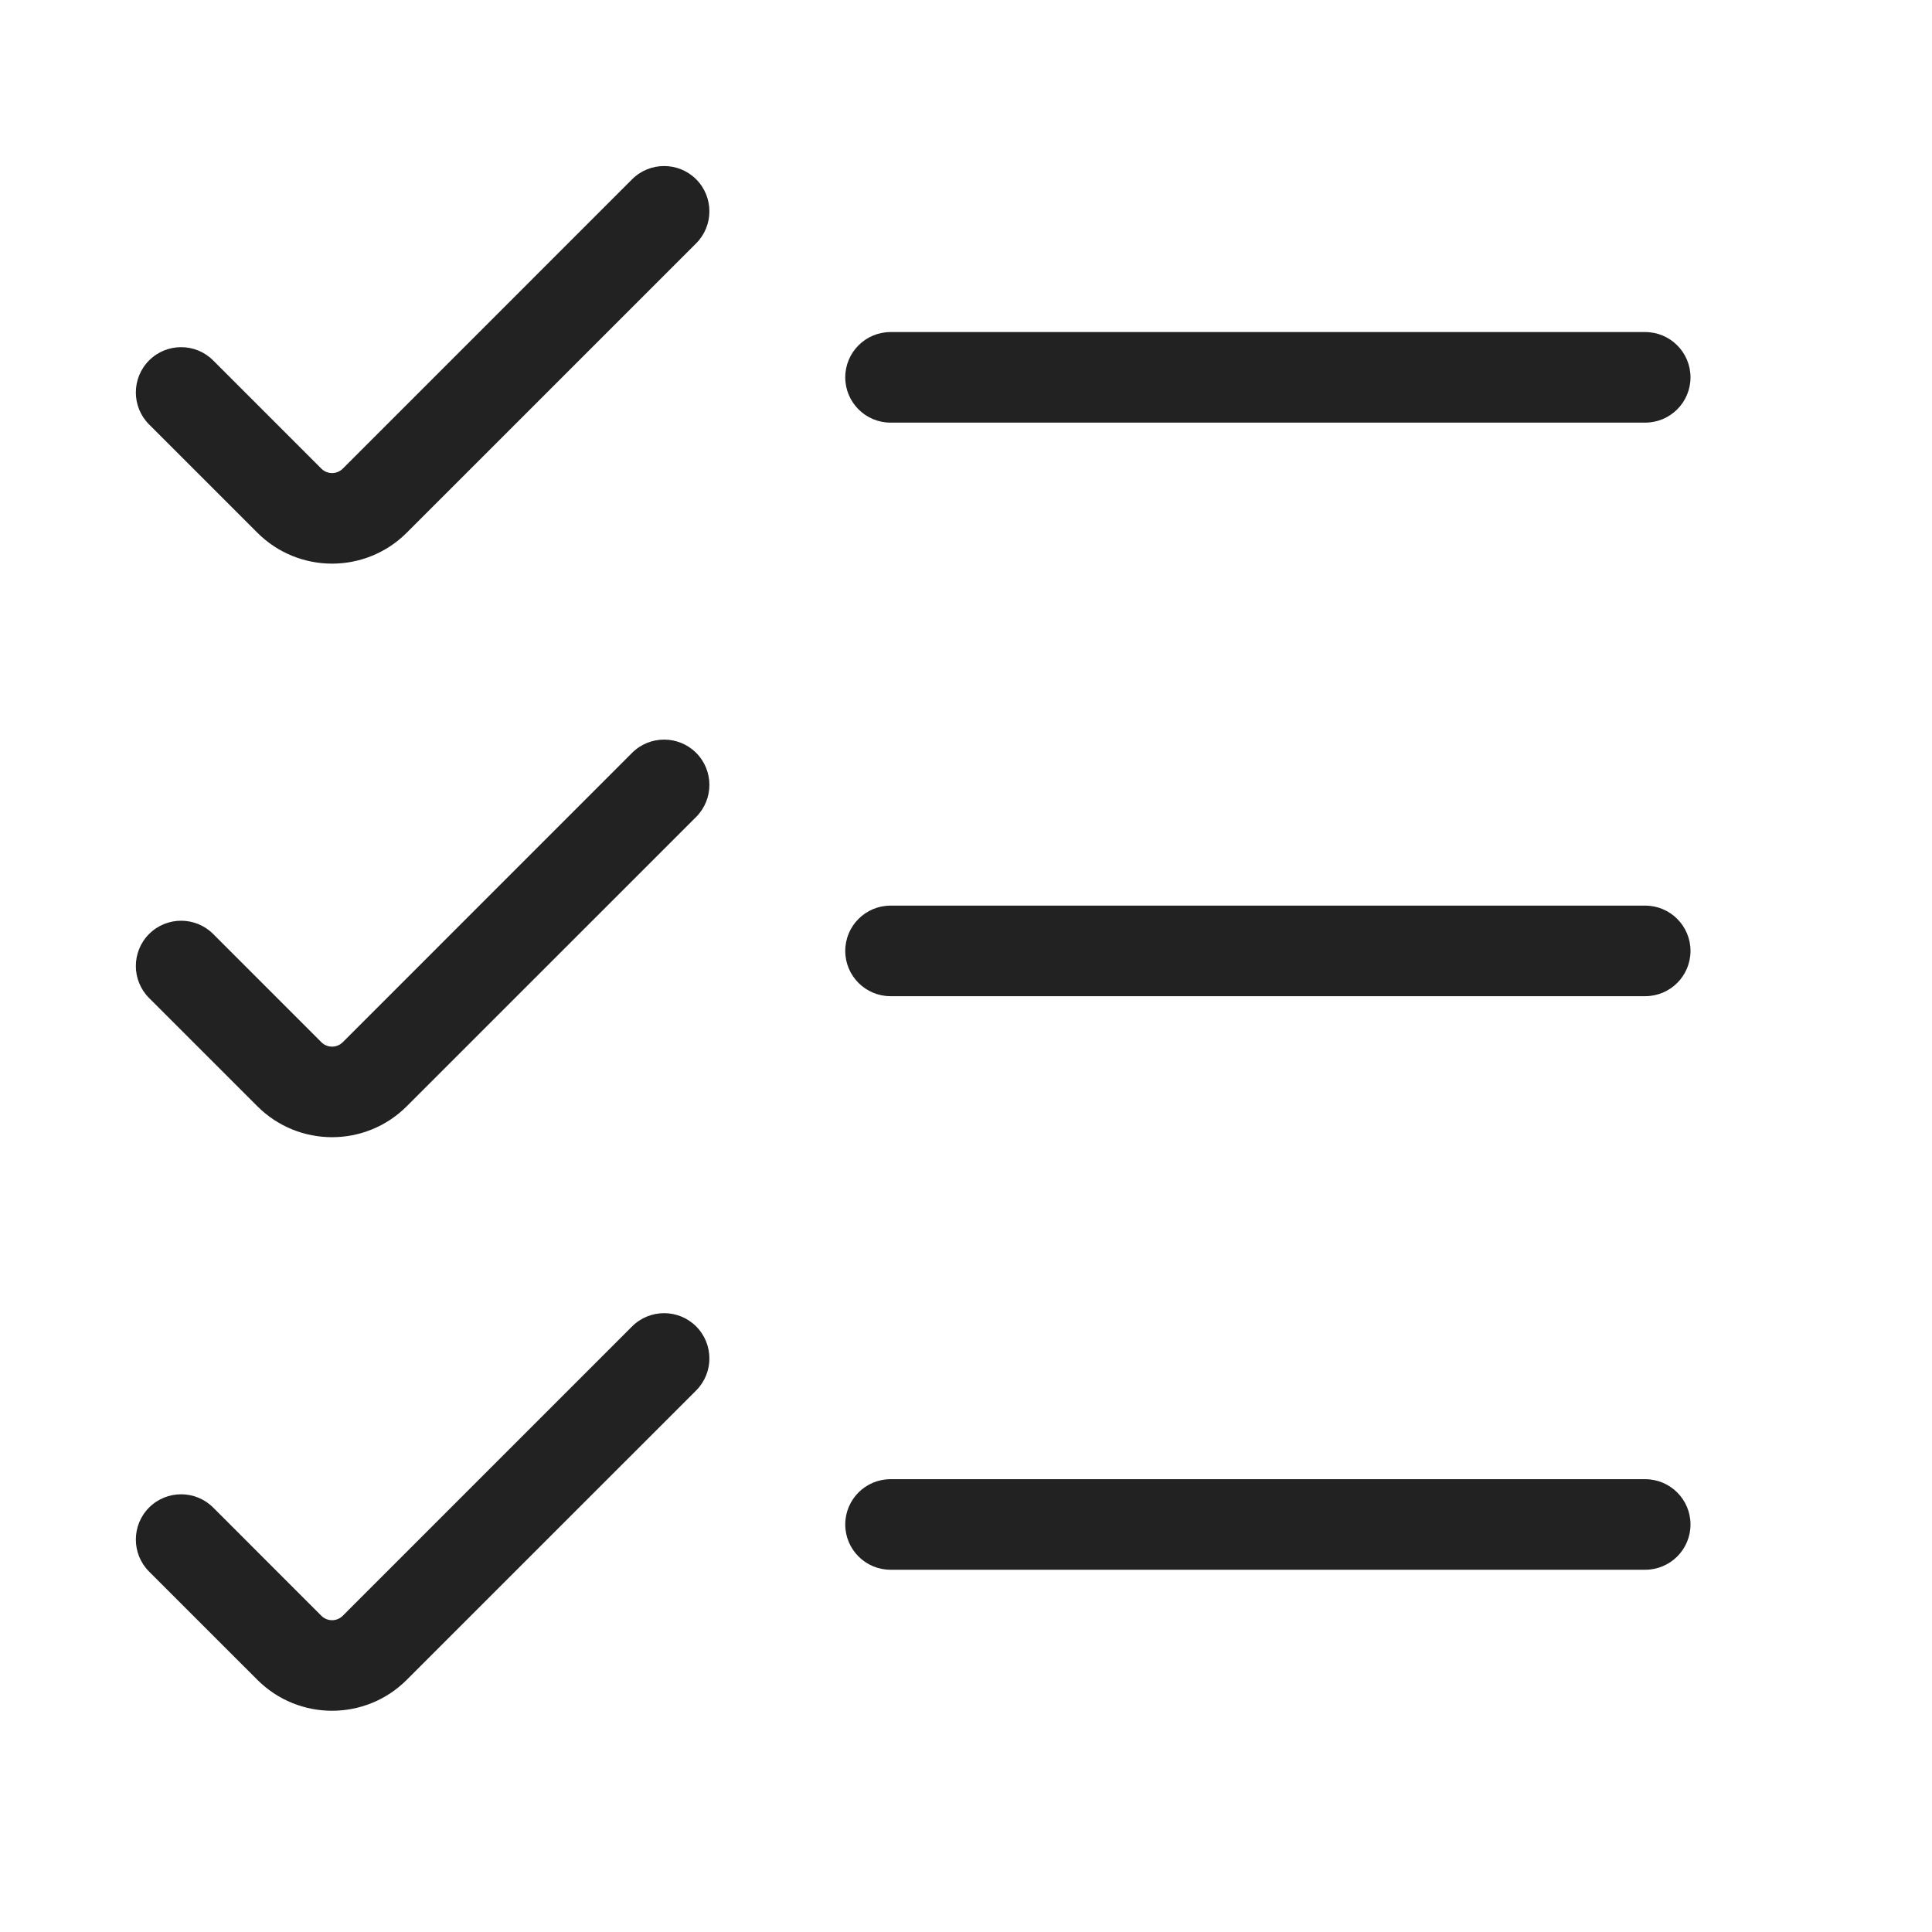
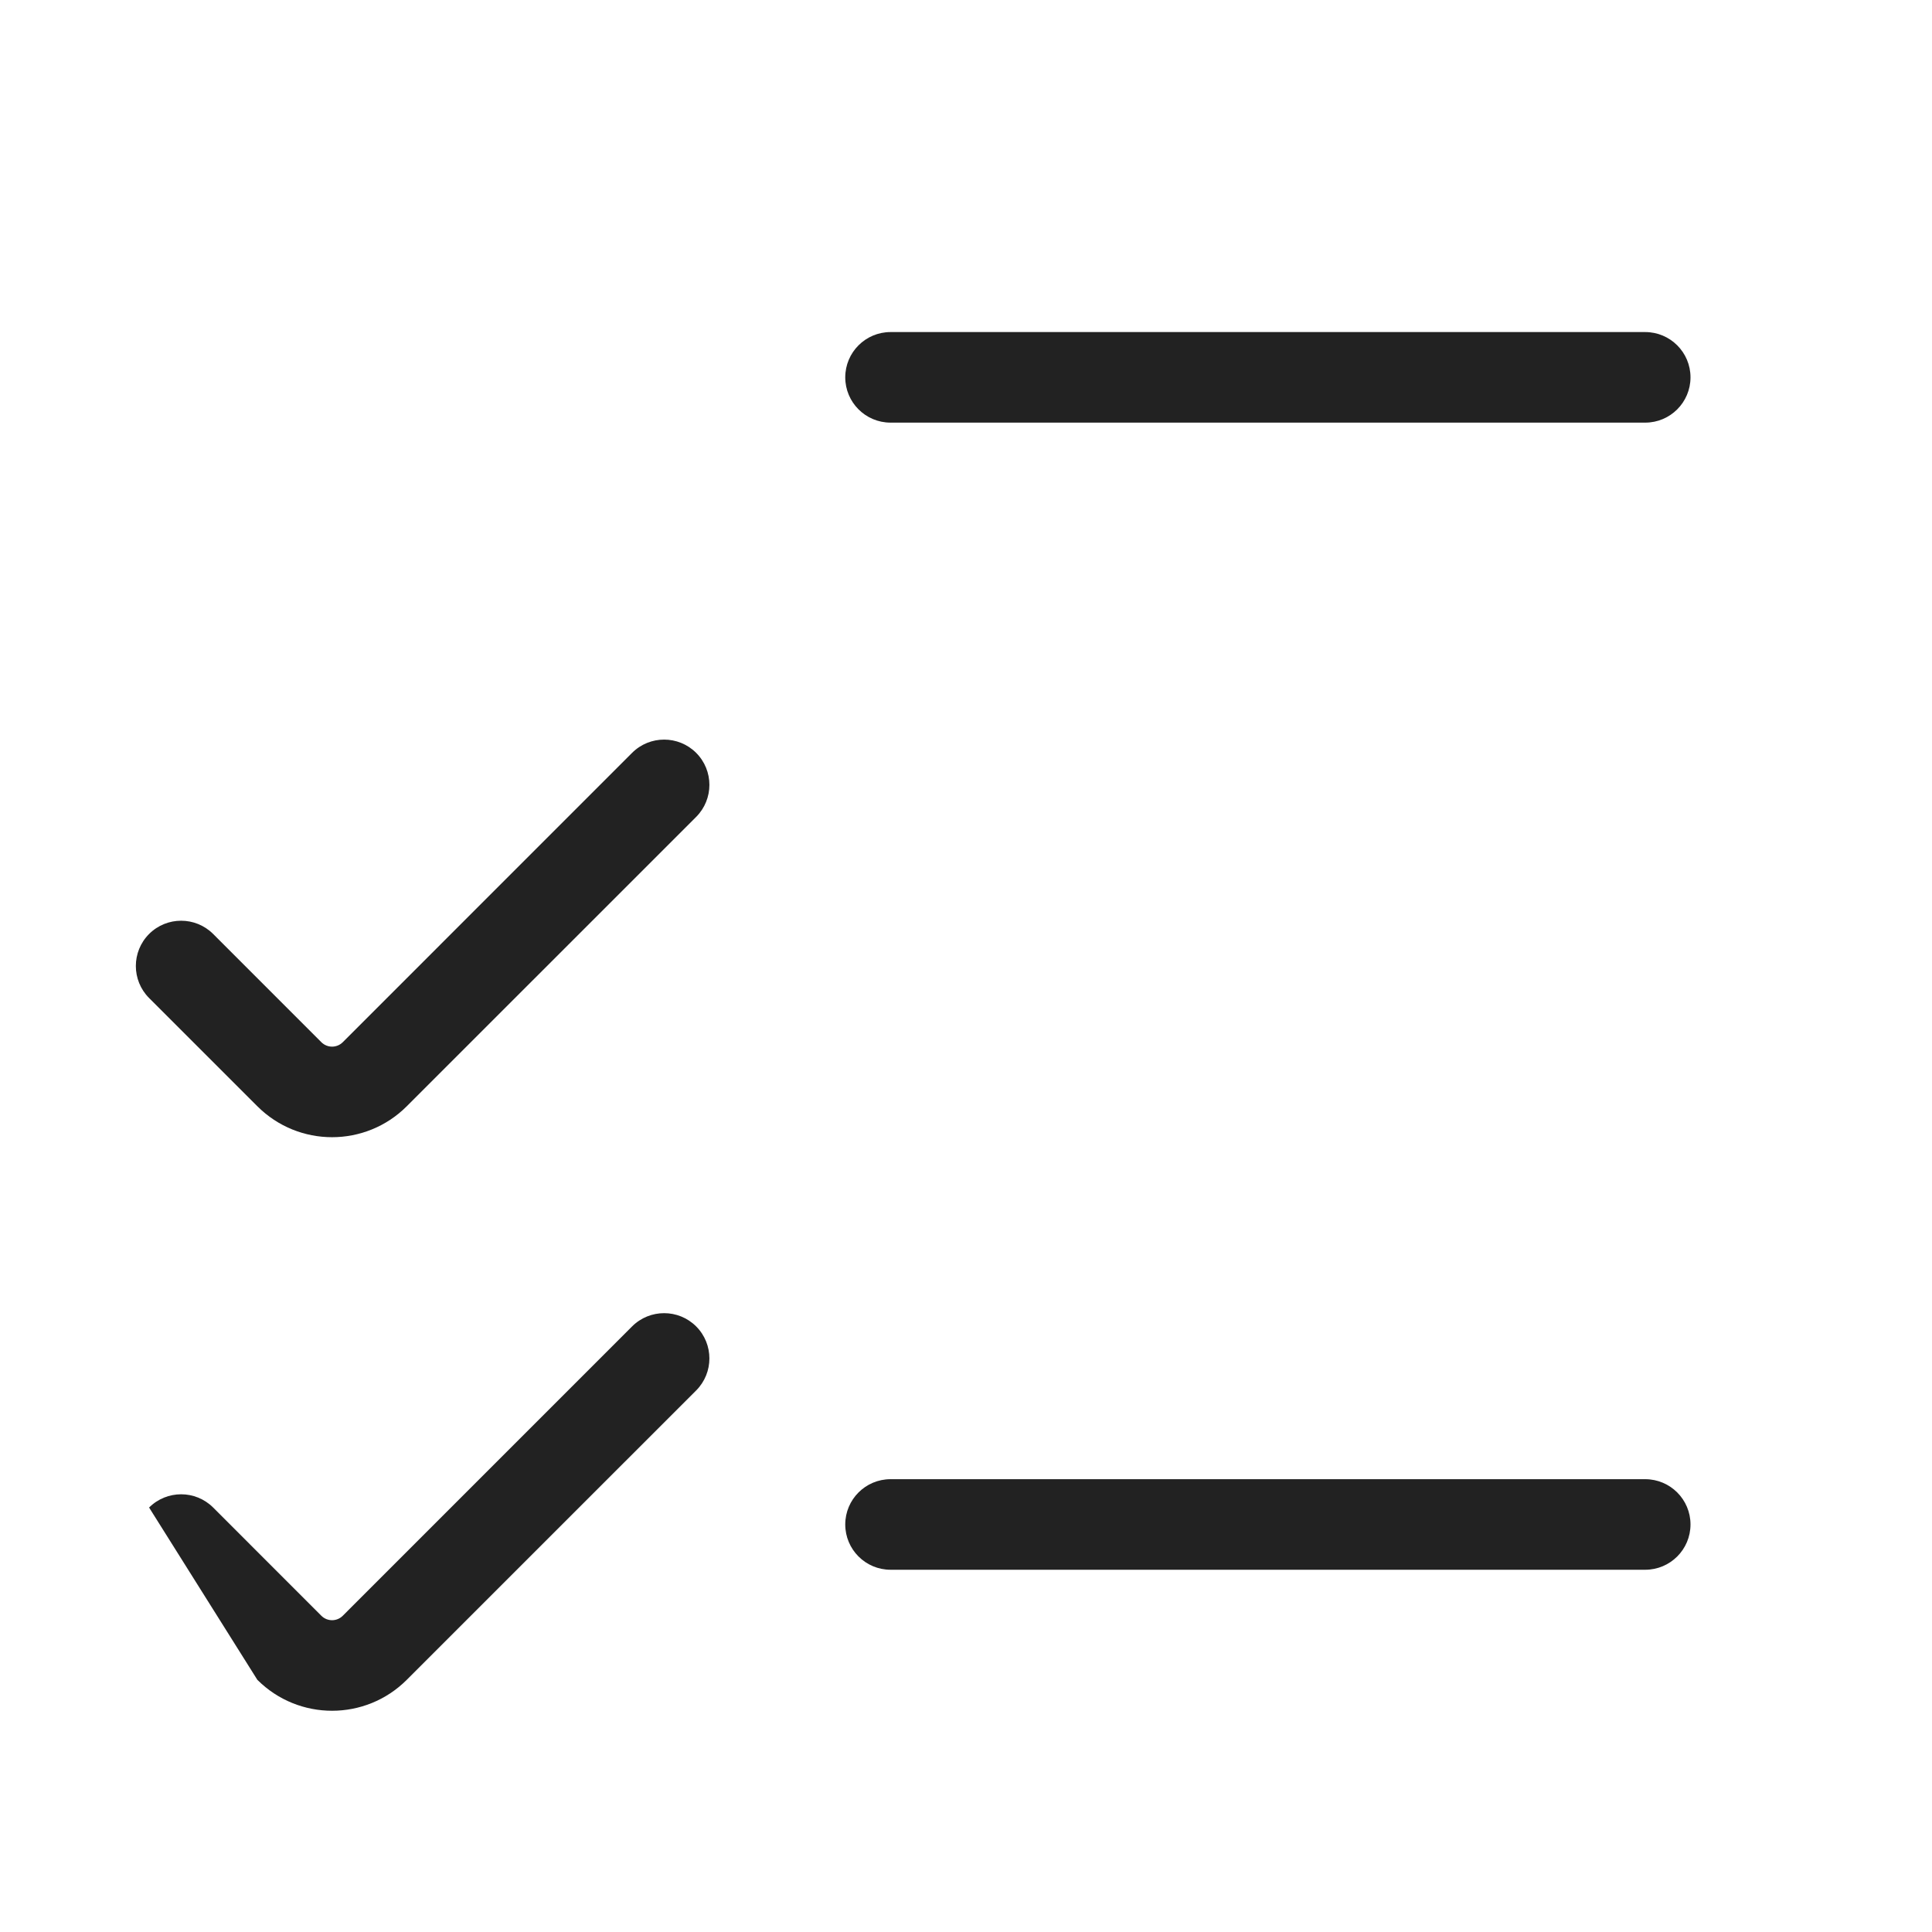
<svg xmlns="http://www.w3.org/2000/svg" width="64" height="64" viewBox="0 0 64 64" fill="none">
-   <path d="M23.061 8.061C23.646 7.475 23.646 6.525 23.061 5.939C22.475 5.354 21.525 5.354 20.939 5.939L11.354 15.525C11.158 15.72 10.842 15.72 10.646 15.525L7.061 11.939C6.475 11.354 5.525 11.354 4.939 11.939C4.354 12.525 4.354 13.475 4.939 14.061L8.525 17.646C9.892 19.013 12.108 19.013 13.475 17.646L23.061 8.061Z" fill="#222222" />
  <path d="M28 12.5C28 11.672 28.672 11 29.5 11H54.5C55.328 11 56 11.672 56 12.5C56 13.328 55.328 14 54.5 14H29.5C28.672 14 28 13.328 28 12.5Z" fill="#222222" />
-   <path d="M29.5 30C28.672 30 28 30.672 28 31.5C28 32.328 28.672 33 29.5 33H54.5C55.328 33 56 32.328 56 31.5C56 30.672 55.328 30 54.5 30H29.5Z" fill="#222222" />
  <path d="M29.5 49C28.672 49 28 49.672 28 50.5C28 51.328 28.672 52 29.5 52H54.5C55.328 52 56 51.328 56 50.5C56 49.672 55.328 49 54.5 49H29.5Z" fill="#222222" />
  <path d="M23.061 24.939C23.646 25.525 23.646 26.475 23.061 27.061L13.475 36.646C12.108 38.013 9.892 38.013 8.525 36.646L4.939 33.061C4.354 32.475 4.354 31.525 4.939 30.939C5.525 30.354 6.475 30.354 7.061 30.939L10.646 34.525C10.842 34.72 11.158 34.72 11.354 34.525L20.939 24.939C21.525 24.354 22.475 24.354 23.061 24.939Z" fill="#222222" />
-   <path d="M23.061 46.061C23.646 45.475 23.646 44.525 23.061 43.939C22.475 43.354 21.525 43.354 20.939 43.939L11.354 53.525C11.158 53.72 10.842 53.72 10.646 53.525L7.061 49.939C6.475 49.354 5.525 49.354 4.939 49.939C4.354 50.525 4.354 51.475 4.939 52.061L8.525 55.646C9.892 57.013 12.108 57.013 13.475 55.646L23.061 46.061Z" fill="#222222" />
+   <path d="M23.061 46.061C23.646 45.475 23.646 44.525 23.061 43.939C22.475 43.354 21.525 43.354 20.939 43.939L11.354 53.525C11.158 53.72 10.842 53.72 10.646 53.525L7.061 49.939C6.475 49.354 5.525 49.354 4.939 49.939L8.525 55.646C9.892 57.013 12.108 57.013 13.475 55.646L23.061 46.061Z" fill="#222222" />
</svg>